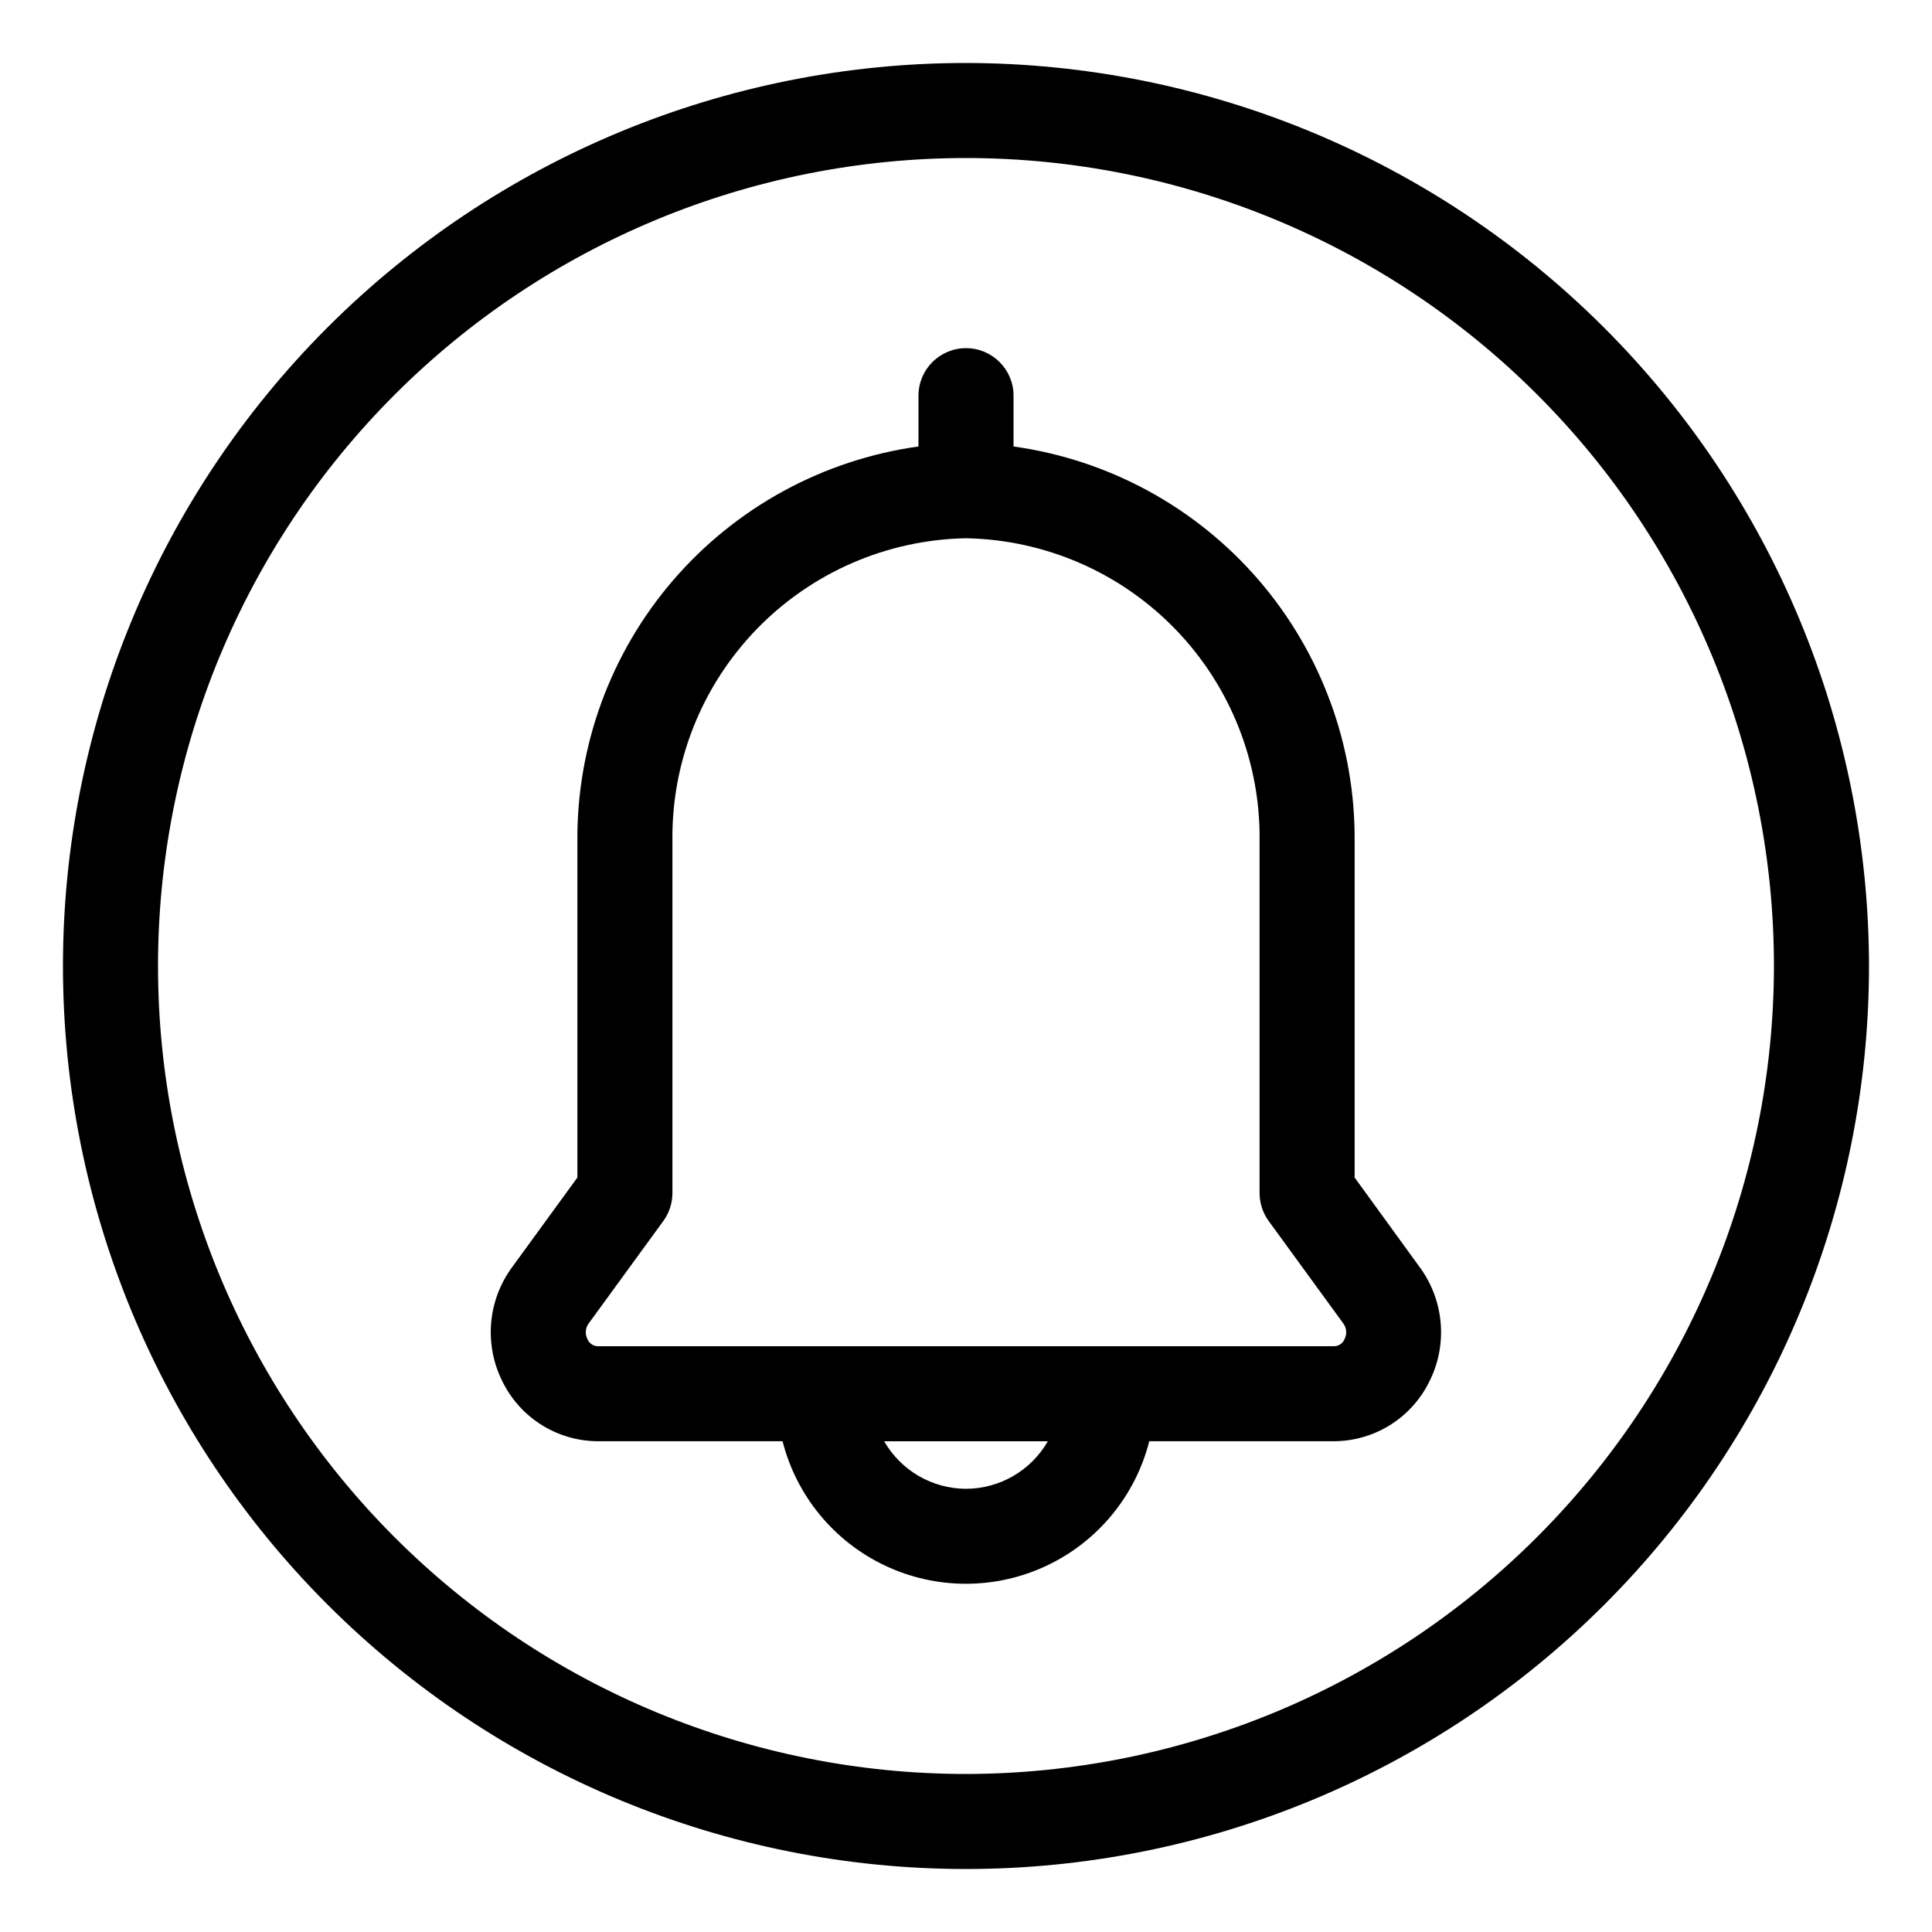
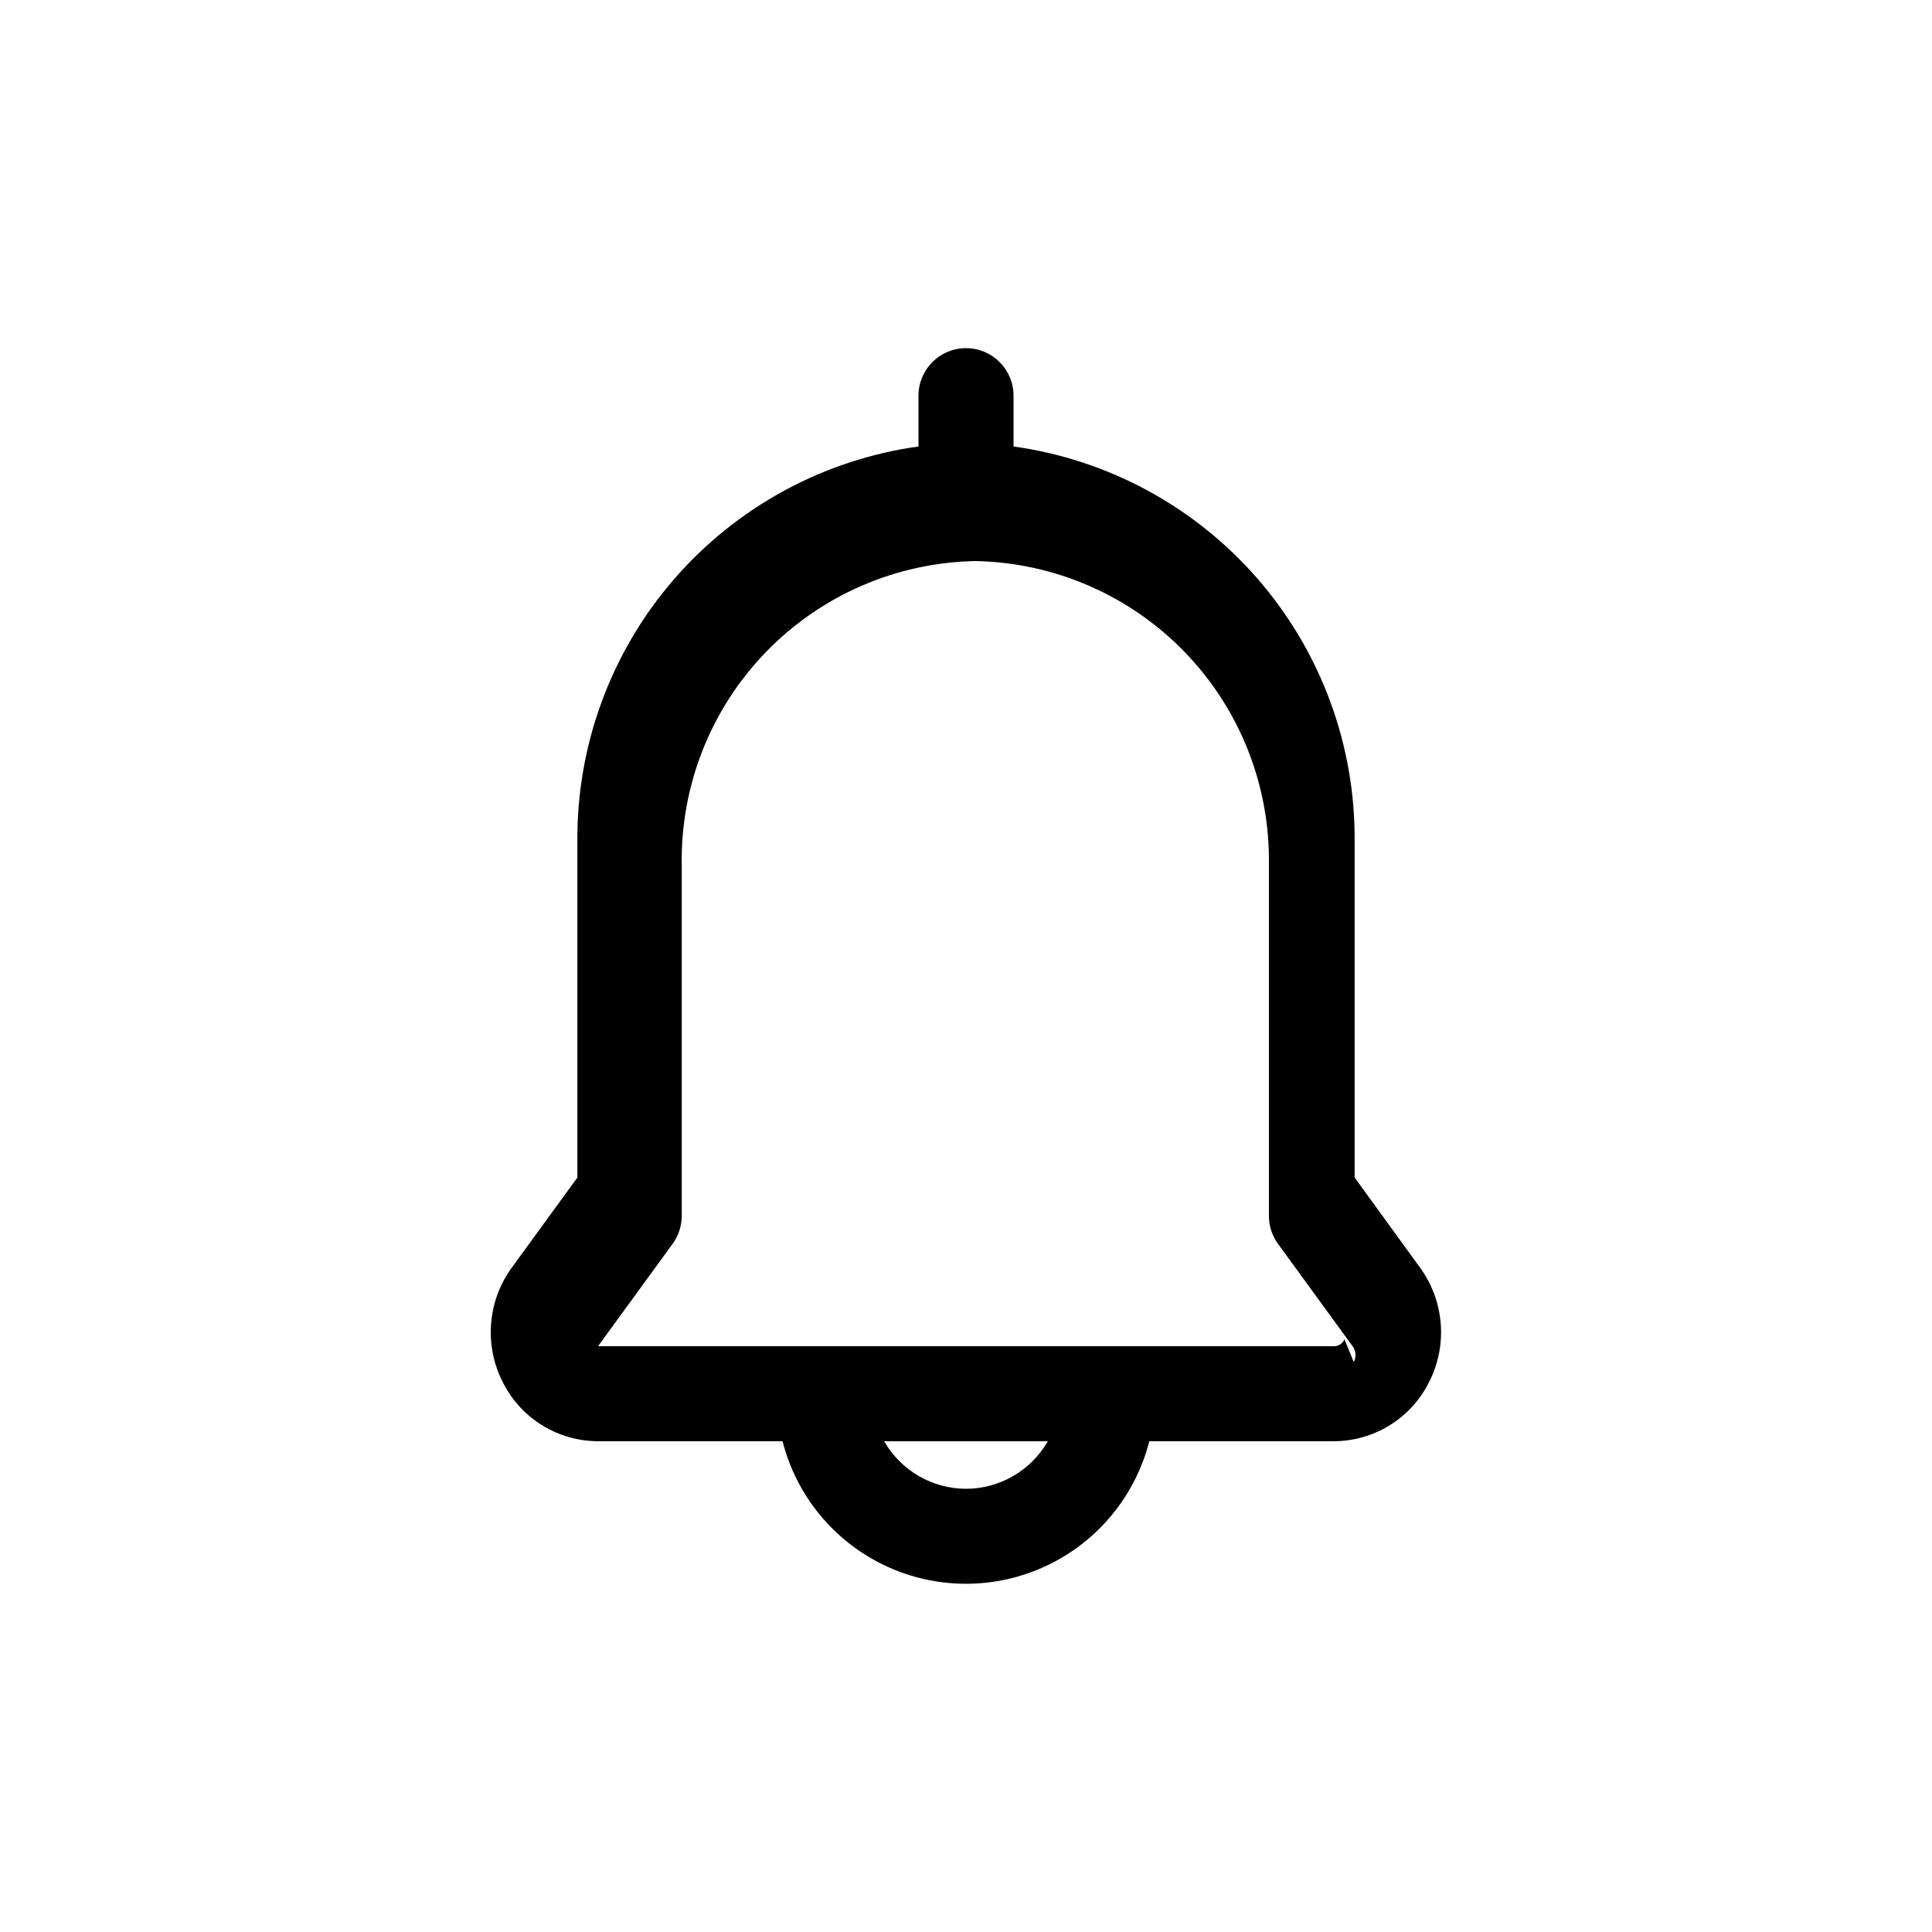
<svg xmlns="http://www.w3.org/2000/svg" fill="#000000" width="800px" height="800px" version="1.1" viewBox="144 144 512 512">
  <g>
-     <path d="m502.99 456.06v-88.945c0.23-25.465-8.82-50.145-25.453-69.43-16.633-19.281-39.719-31.852-64.941-35.363v-13.465c0-6.957-5.641-12.594-12.594-12.594-6.957 0-12.598 5.637-12.598 12.594v13.465c-25.223 3.512-48.305 16.082-64.941 35.363-16.633 19.285-25.68 43.965-25.453 69.43v88.949l-17.355 23.832v-0.004c-3.184 4.356-5.09 9.512-5.512 14.891-0.418 5.379 0.664 10.766 3.129 15.562 2.348 4.676 5.941 8.609 10.391 11.363 4.445 2.754 9.57 4.219 14.801 4.231h48.922c3.691 14.508 13.672 26.605 27.211 32.988 13.539 6.383 29.223 6.383 42.762 0 13.539-6.383 23.52-18.48 27.211-32.988h48.918c5.231-0.012 10.355-1.477 14.805-4.231 4.445-2.754 8.043-6.688 10.387-11.363 2.465-4.801 3.551-10.191 3.125-15.57-0.422-5.383-2.332-10.539-5.519-14.895zm-102.99 82.488c-8.961-0.027-17.227-4.828-21.691-12.598h43.379c-4.465 7.769-12.73 12.57-21.688 12.598zm100.3-39.625h-0.004c-0.473 1.117-1.57 1.844-2.781 1.84h-195.03c-1.211 0.004-2.309-0.723-2.781-1.84-0.723-1.344-0.598-2.984 0.312-4.207l19.762-27.129h0.004c1.57-2.156 2.414-4.754 2.418-7.422v-93.051c-0.324-20.98 7.684-41.23 22.266-56.316 14.586-15.086 34.555-23.77 55.535-24.156 20.977 0.387 40.945 9.07 55.531 24.156 14.582 15.086 22.59 35.336 22.27 56.316v93.055-0.004c0 2.668 0.848 5.266 2.418 7.422l19.762 27.129c0.91 1.223 1.035 2.863 0.312 4.207z" />
-     <path d="m400 160.69c-63.469 0-124.34 25.215-169.22 70.094s-70.094 105.75-70.094 169.22 25.215 124.34 70.094 169.21 105.75 70.094 169.22 70.094 124.34-25.215 169.21-70.094 70.094-105.75 70.094-169.21c-0.07-63.449-25.305-124.28-70.172-169.14-44.863-44.863-105.69-70.102-169.14-70.172zm0 453.43c-56.789 0-111.25-22.559-151.41-62.715-40.156-40.152-62.715-94.617-62.715-151.4 0-56.789 22.559-111.25 62.715-151.41s94.617-62.715 151.41-62.715c56.785 0 111.25 22.559 151.4 62.715 40.156 40.156 62.715 94.617 62.715 151.41-0.062 56.766-22.641 111.19-62.785 151.33-40.141 40.145-94.566 62.723-151.33 62.785z" />
+     <path d="m502.99 456.06v-88.945c0.23-25.465-8.82-50.145-25.453-69.43-16.633-19.281-39.719-31.852-64.941-35.363v-13.465c0-6.957-5.641-12.594-12.594-12.594-6.957 0-12.598 5.637-12.598 12.594v13.465c-25.223 3.512-48.305 16.082-64.941 35.363-16.633 19.285-25.68 43.965-25.453 69.43v88.949l-17.355 23.832v-0.004c-3.184 4.356-5.09 9.512-5.512 14.891-0.418 5.379 0.664 10.766 3.129 15.562 2.348 4.676 5.941 8.609 10.391 11.363 4.445 2.754 9.57 4.219 14.801 4.231h48.922c3.691 14.508 13.672 26.605 27.211 32.988 13.539 6.383 29.223 6.383 42.762 0 13.539-6.383 23.52-18.48 27.211-32.988h48.918c5.231-0.012 10.355-1.477 14.805-4.231 4.445-2.754 8.043-6.688 10.387-11.363 2.465-4.801 3.551-10.191 3.125-15.57-0.422-5.383-2.332-10.539-5.519-14.895zm-102.99 82.488c-8.961-0.027-17.227-4.828-21.691-12.598h43.379c-4.465 7.769-12.73 12.57-21.688 12.598zm100.3-39.625h-0.004c-0.473 1.117-1.57 1.844-2.781 1.84h-195.03l19.762-27.129h0.004c1.57-2.156 2.414-4.754 2.418-7.422v-93.051c-0.324-20.98 7.684-41.23 22.266-56.316 14.586-15.086 34.555-23.77 55.535-24.156 20.977 0.387 40.945 9.07 55.531 24.156 14.582 15.086 22.59 35.336 22.27 56.316v93.055-0.004c0 2.668 0.848 5.266 2.418 7.422l19.762 27.129c0.91 1.223 1.035 2.863 0.312 4.207z" />
  </g>
</svg>